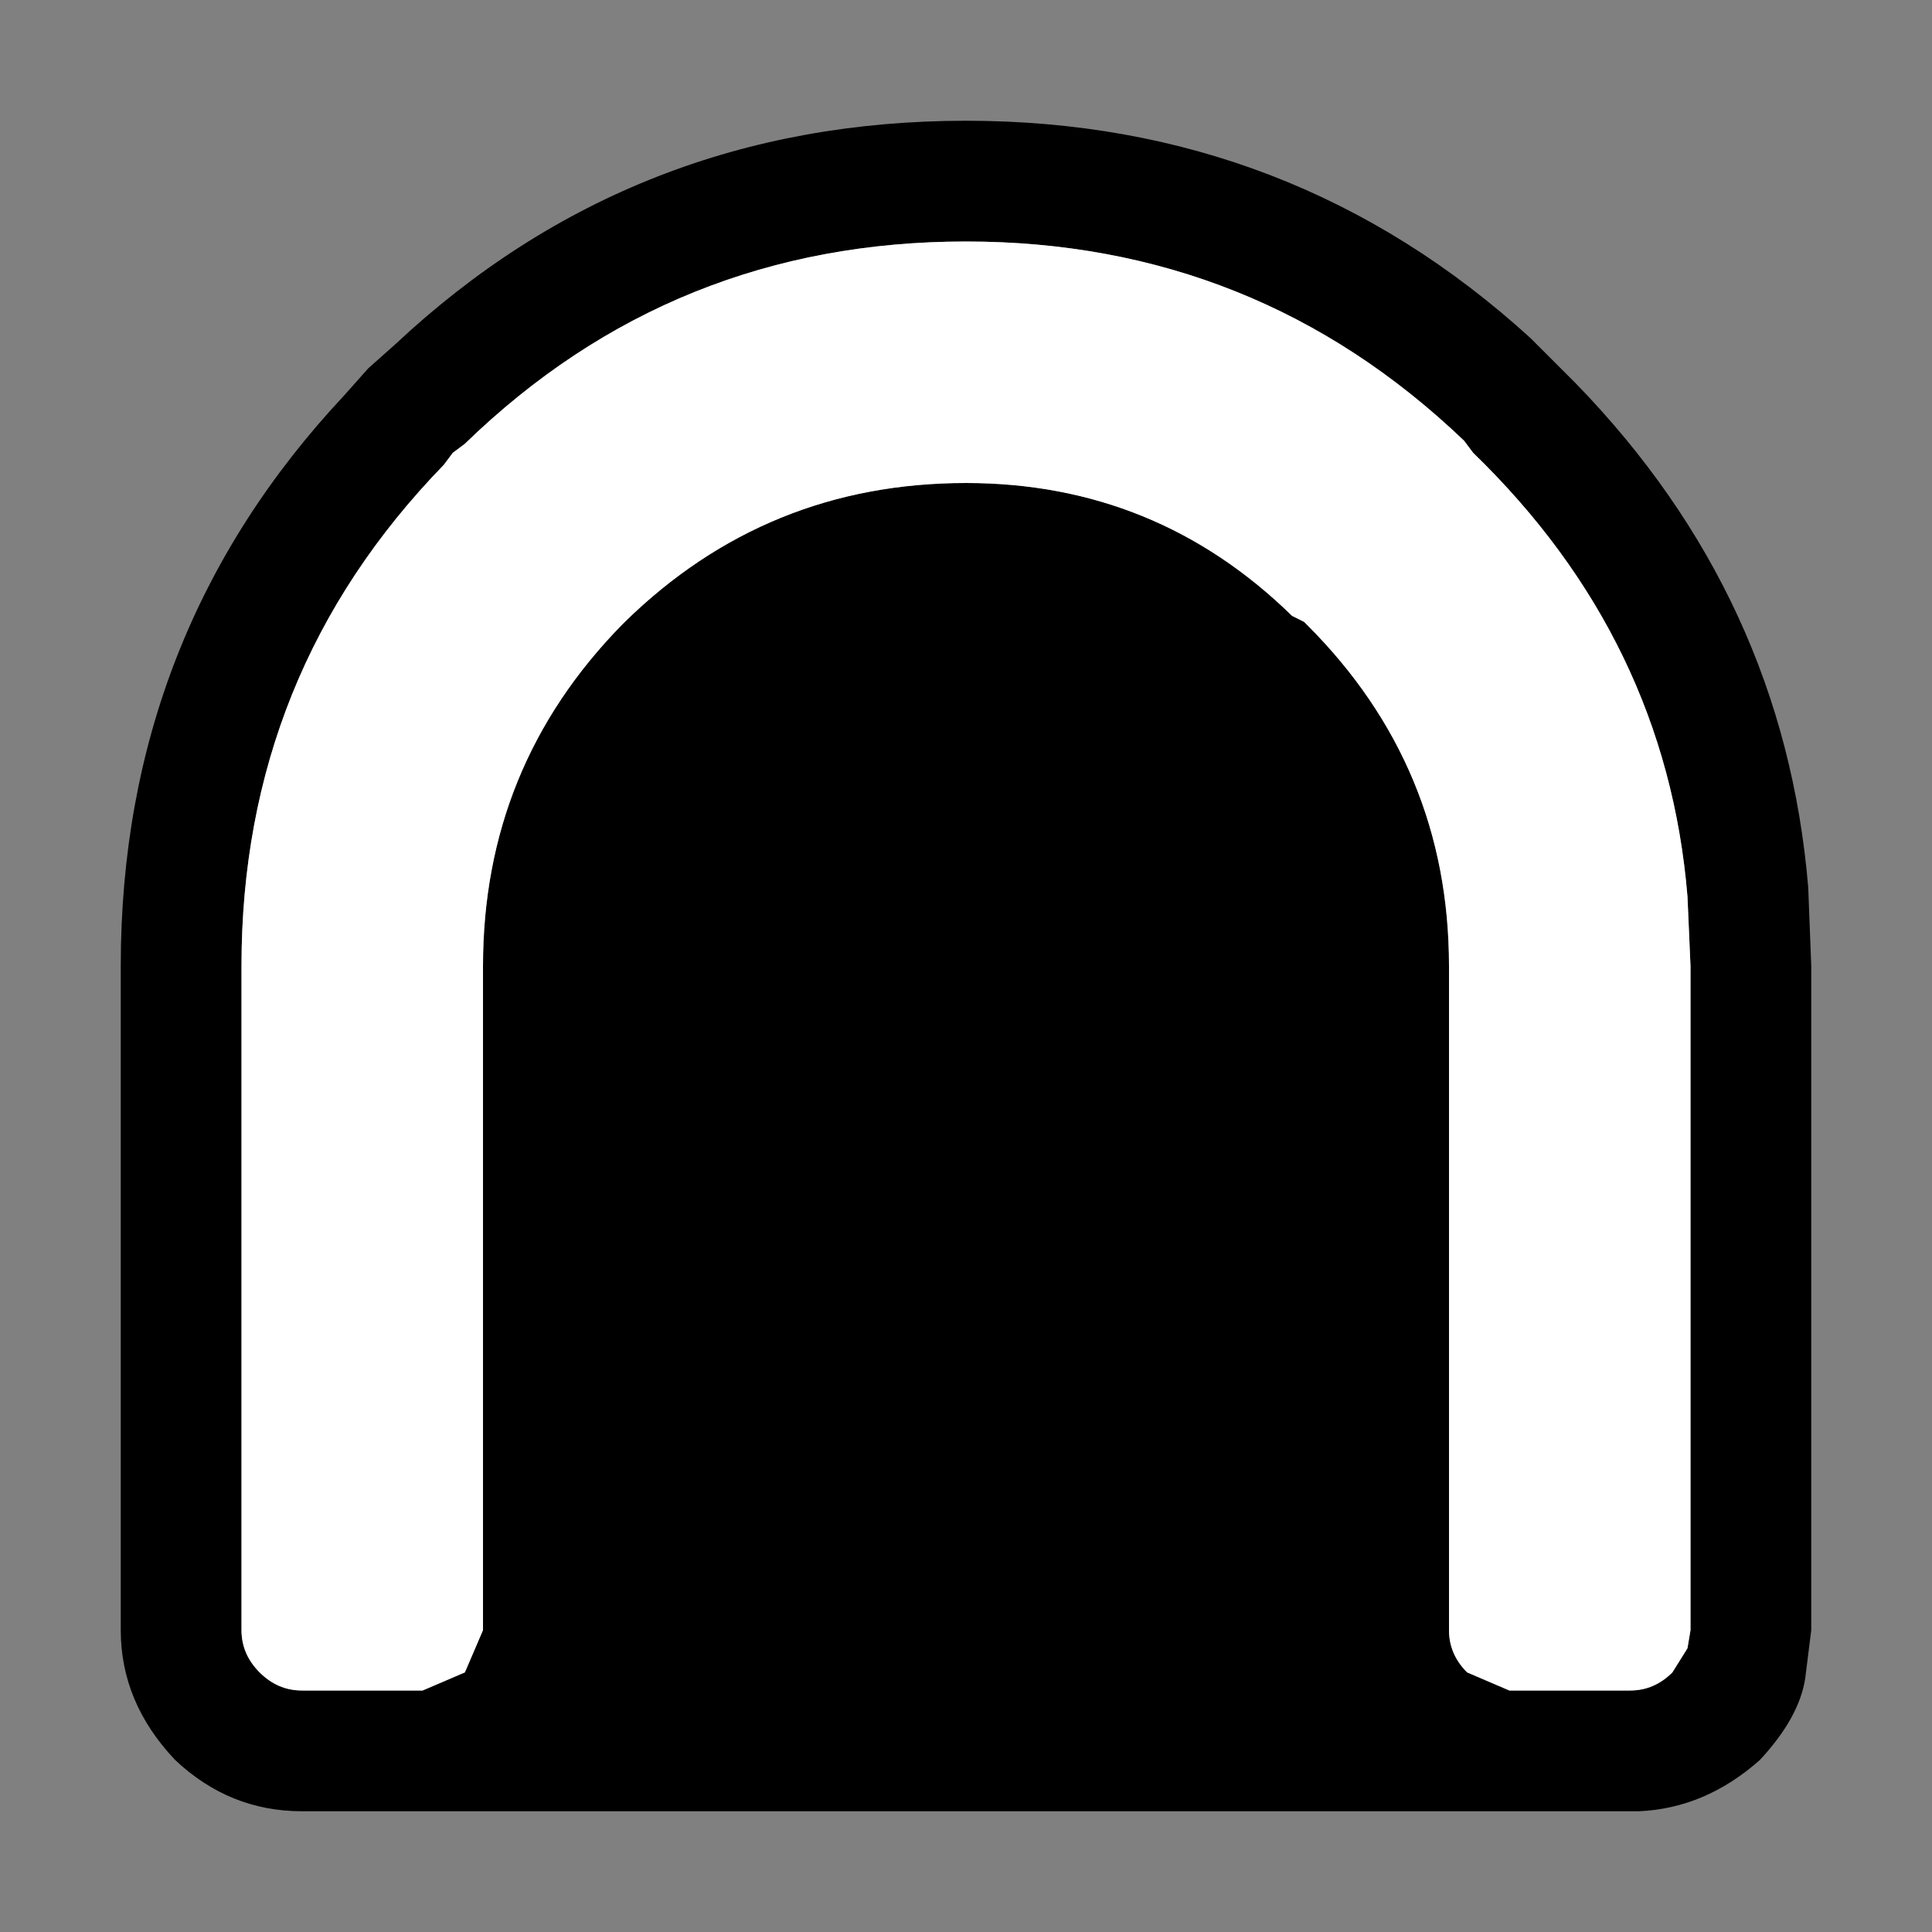
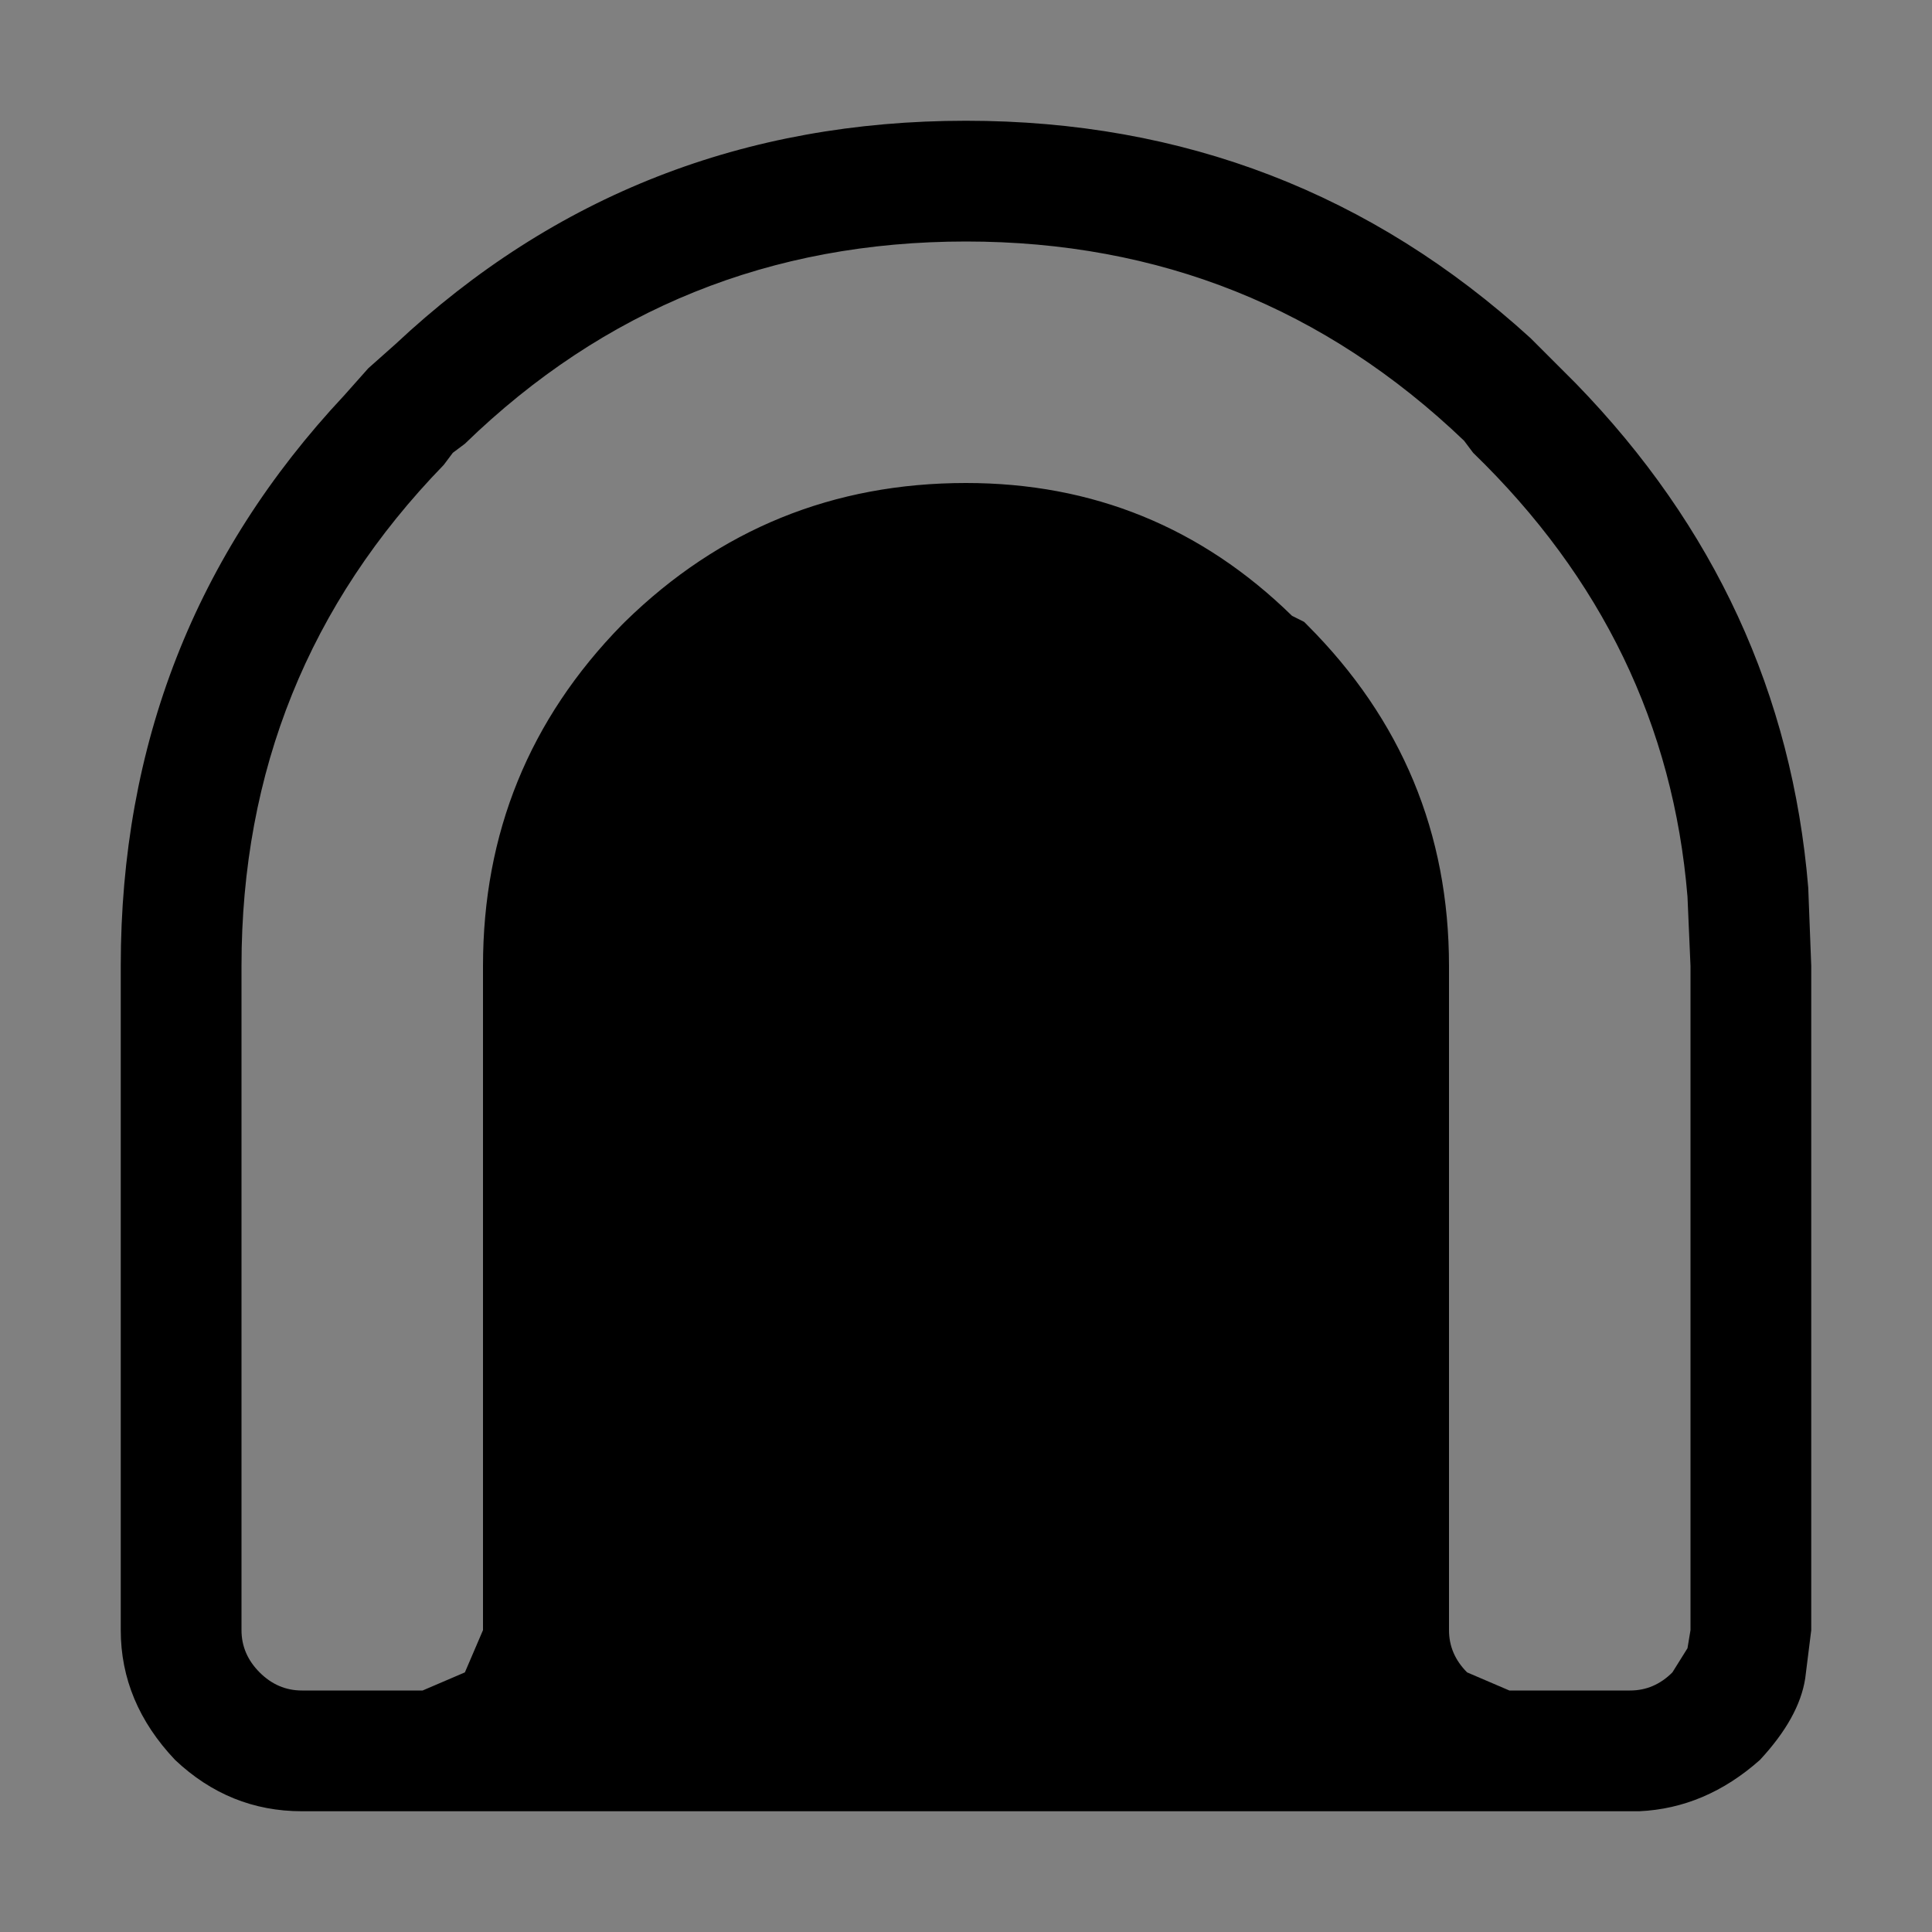
<svg xmlns="http://www.w3.org/2000/svg" width="32" height="32">
  <rect width="100%" height="100%" fill="#808080" stroke="none" />
  <defs />
  <g>
    <path stroke="none" fill="#000000" d="M16 4 Q11.15 4 7.7 7.35 L7.5 7.5 7.35 7.7 Q4 11.15 4 16 L4 27 Q4 27.4 4.3 27.7 4.6 28 5 28 L7 28 7.7 27.7 8 27 8 16 Q8 12.7 10.3 10.35 L10.35 10.3 Q12.7 8 16 8 19.15 8 21.4 10.2 L21.6 10.3 21.65 10.35 Q24 12.7 24 16 L24 27 Q24 27.4 24.3 27.7 L25 28 27 28 Q27.4 28 27.7 27.7 L27.95 27.3 28 27 28 16 27.95 14.85 Q27.6 10.6 24.4 7.5 L24.25 7.3 Q20.8 4 16 4 M16 2 Q21.4 2 25.35 5.6 L26.1 6.35 Q29.55 9.9 29.95 14.7 L30 16 30 27 29.9 27.8 Q29.8 28.45 29.15 29.15 28.25 29.95 27.15 30 L27.1 30 27 30 25 30 24.9 30 7.1 30 7 30 5 30 Q3.8 30 2.9 29.15 2 28.2 2 27 L2 16 Q2 10.5 5.7 6.55 L6.1 6.1 6.55 5.7 Q10.5 2 16 2" />
-     <path stroke="none" fill="#FFFFFF" d="M16 4 Q20.8 4 24.25 7.3 L24.4 7.5 Q27.6 10.6 27.95 14.85 L28 16 28 27 27.95 27.3 27.7 27.7 Q27.4 28 27 28 L25 28 24.3 27.7 Q24 27.4 24 27 L24 16 Q24 12.7 21.65 10.35 L21.6 10.3 21.4 10.2 Q19.15 8 16 8 12.7 8 10.35 10.3 L10.3 10.35 Q8 12.7 8 16 L8 27 7.7 27.7 7 28 5 28 Q4.6 28 4.3 27.7 4 27.4 4 27 L4 16 Q4 11.15 7.35 7.7 L7.5 7.5 7.7 7.35 Q11.15 4 16 4" />
  </g>
</svg>